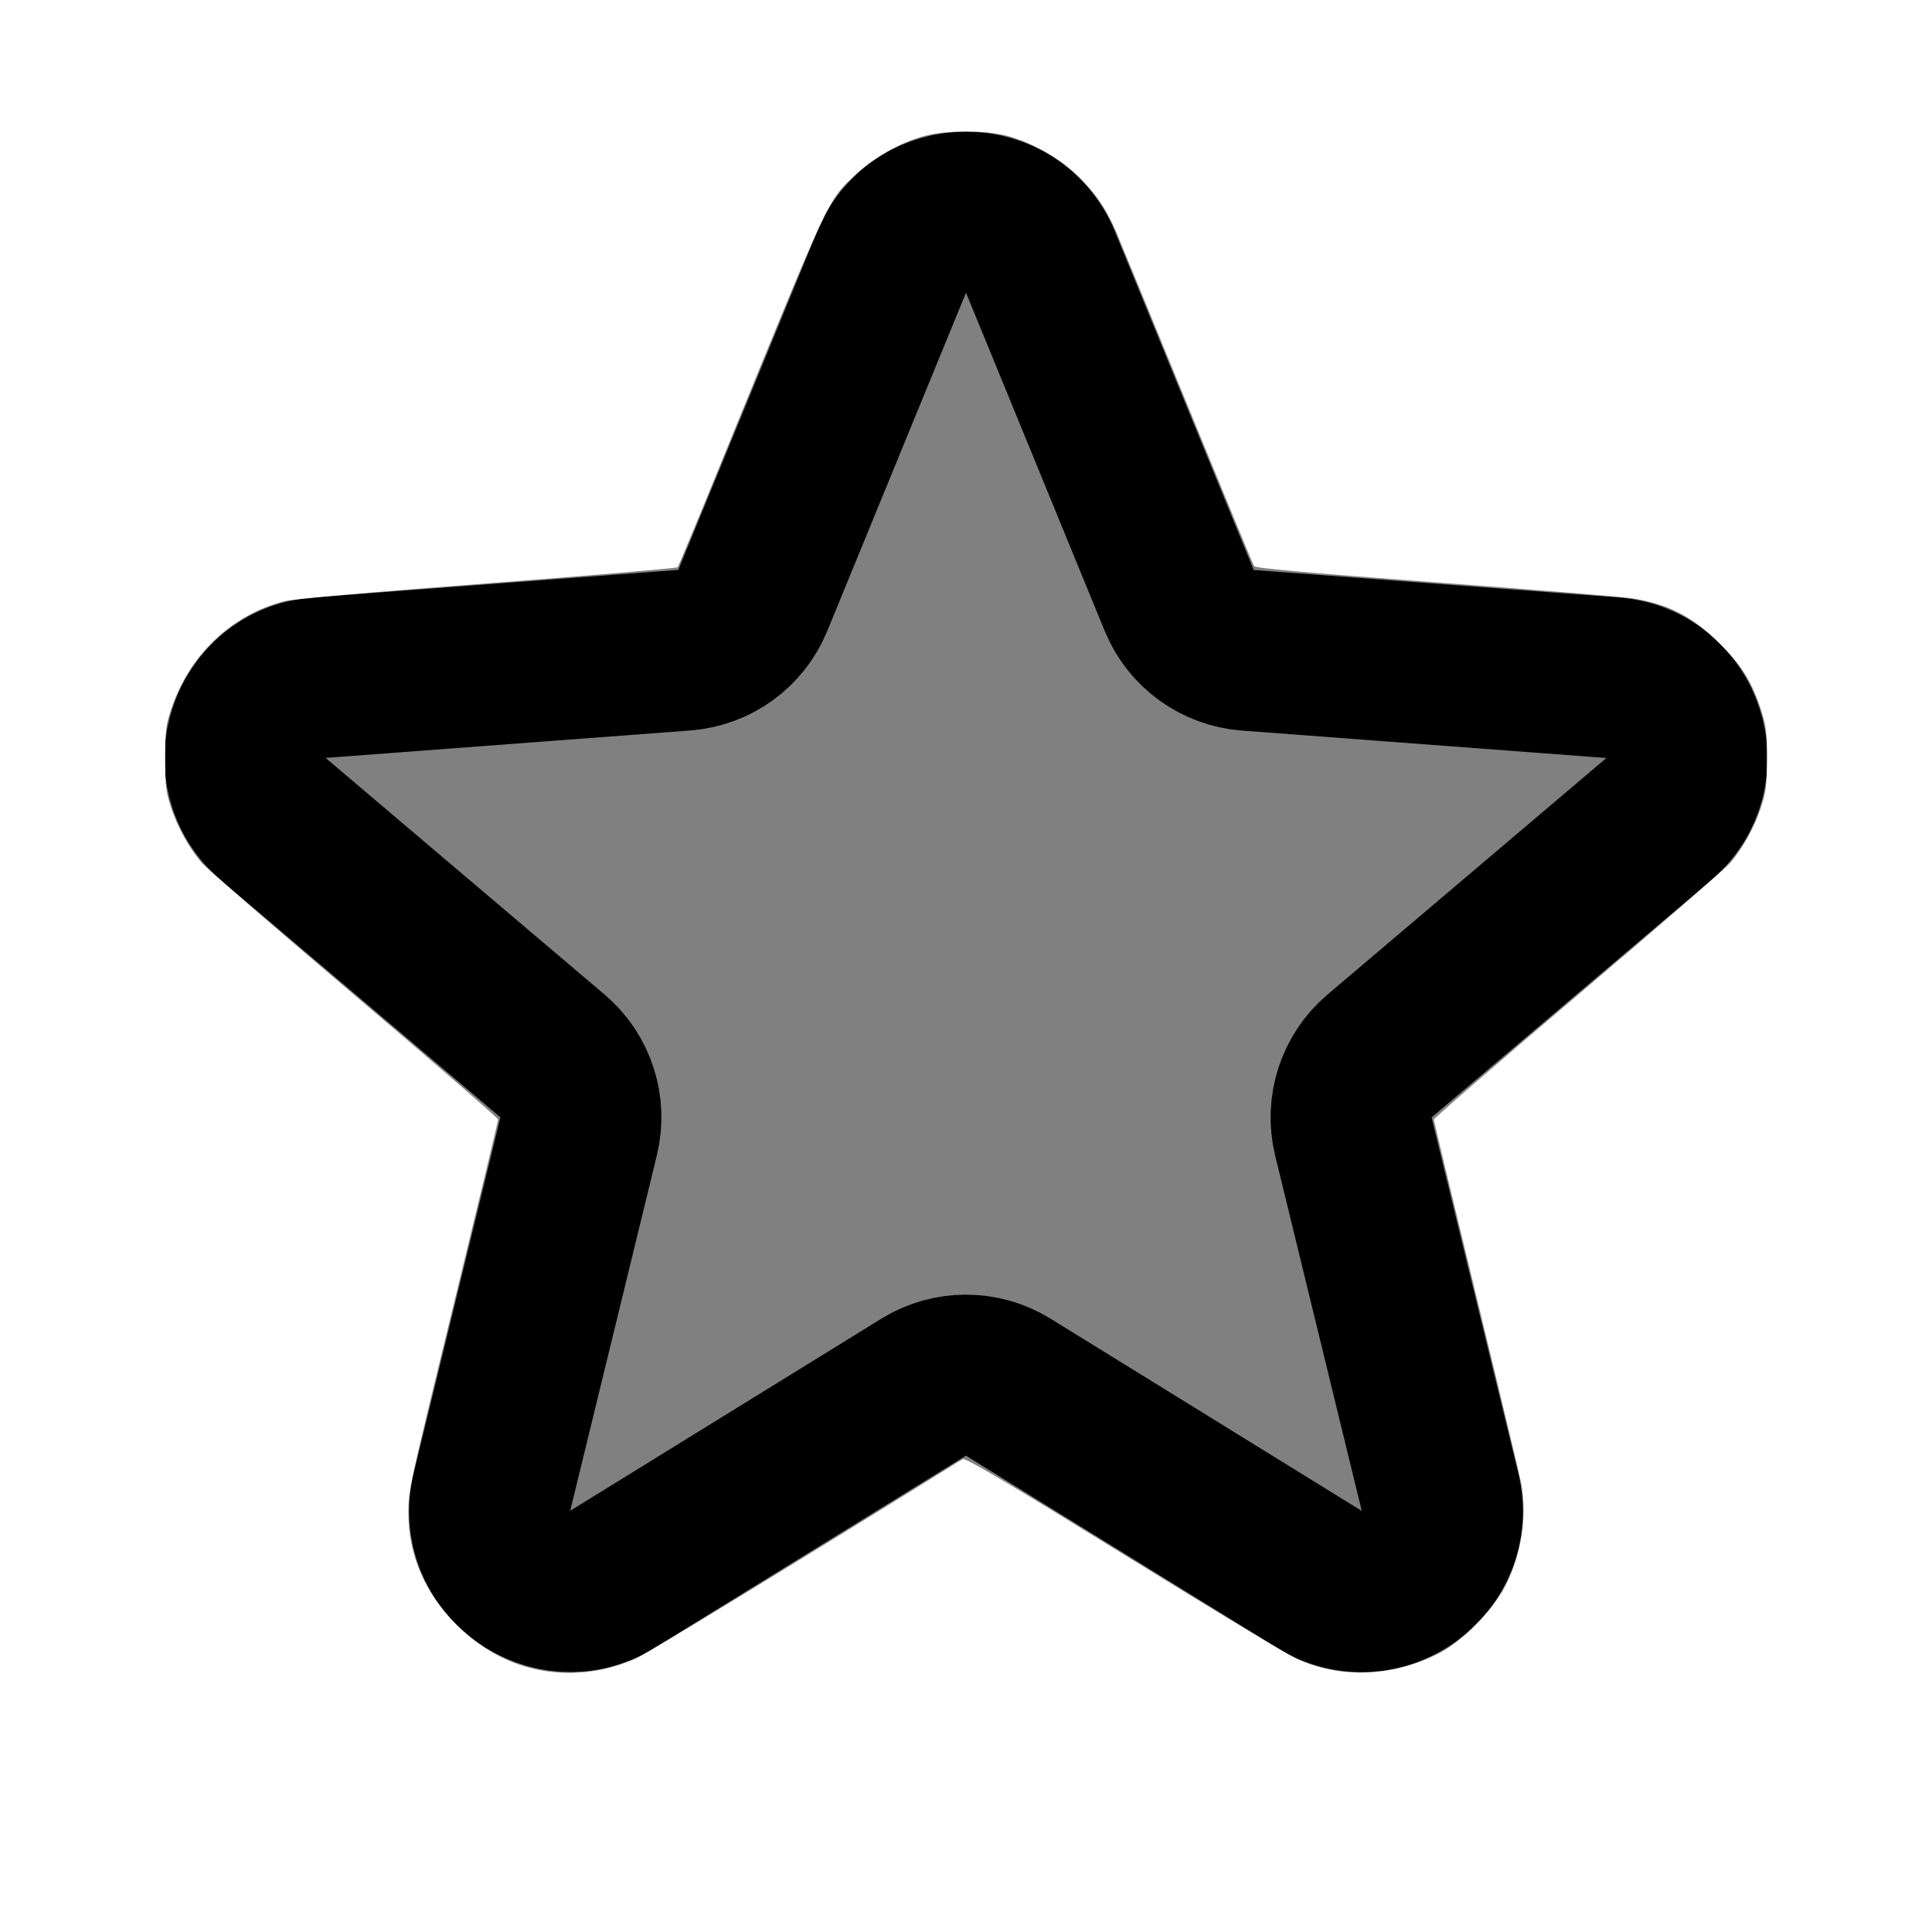
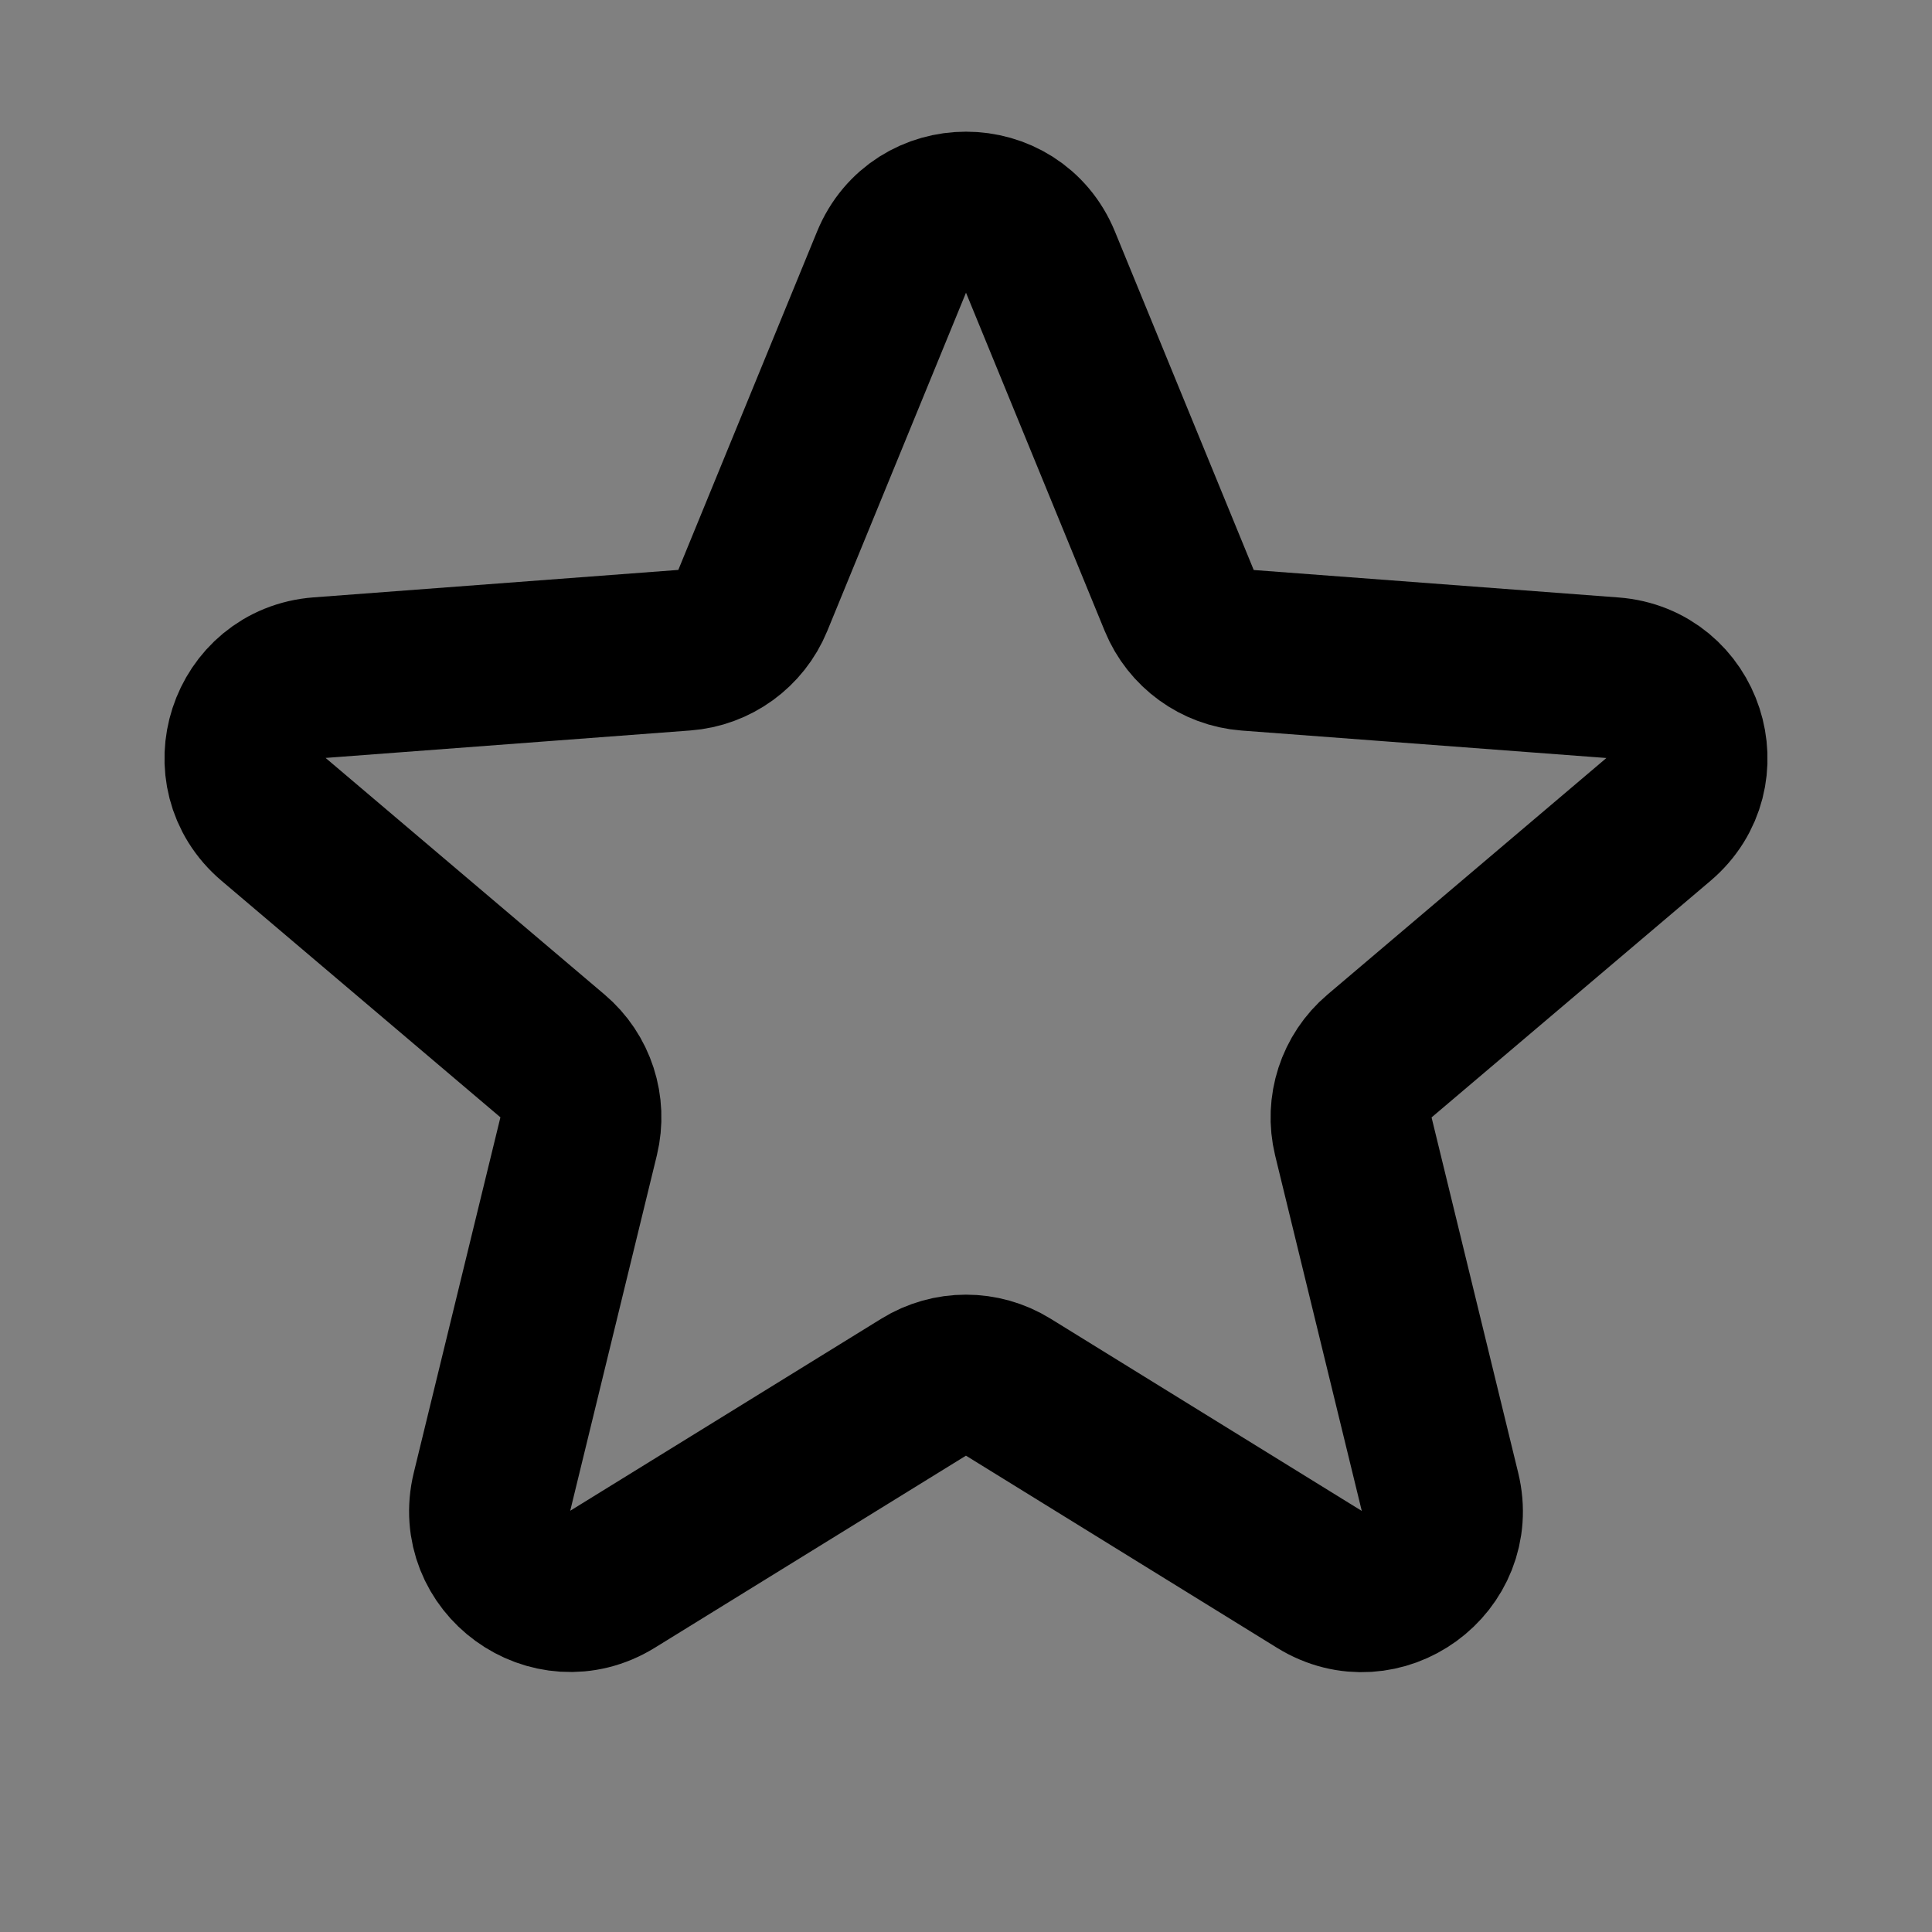
<svg xmlns="http://www.w3.org/2000/svg" xmlns:ns1="http://sodipodi.sourceforge.net/DTD/sodipodi-0.dtd" xmlns:ns2="http://www.inkscape.org/namespaces/inkscape" width="800px" height="800px" viewBox="0 0 24 24" fill="none" version="1.1" id="svg1" ns1:docname="rating_star.svg" ns2:version="1.3.2 (091e20e, 2023-11-25, custom)">
  <rect x="0" y="0" width="24" height="24" fill="#808080" stroke="none" />
  <defs id="defs1" />
  <ns1:namedview id="namedview1" pagecolor="#181818" bordercolor="#000000" borderopacity="0.25" ns2:showpageshadow="2" ns2:pageopacity="0.0" ns2:pagecheckerboard="0" ns2:deskcolor="#d1d1d1" ns2:zoom="1.07625" ns2:cx="474.79675" ns2:cy="250.4065" ns2:window-width="1920" ns2:window-height="1057" ns2:window-x="1912" ns2:window-y="-8" ns2:window-maximized="1" ns2:current-layer="svg1" />
  <path d="m 11.075,3.256 c 0.339,-0.827 1.511,-0.827 1.85,0 l 1.724,4.204 c 0.144,0.35 0.473,0.589 0.85,0.618 l 4.531,0.341 c 0.892,0.067 1.254,1.181 0.572,1.76 l -3.465,2.939 c -0.289,0.245 -0.414,0.632 -0.325,1 l 1.076,4.414 c 0.212,0.869 -0.736,1.558 -1.497,1.088 l -3.866,-2.388 c -0.322,-0.199 -0.729,-0.199 -1.051,0 L 7.609,19.618 C 6.848,20.088 5.9,19.399 6.112,18.53 L 7.188,14.116 C 7.277,13.748 7.152,13.361 6.863,13.117 L 3.398,10.178 C 2.716,9.599 3.078,8.485 3.97,8.418 L 8.5,8.077 C 8.878,8.049 9.207,7.81 9.351,7.46 Z" stroke="#000000" stroke-width="2" id="path1" style="display:inline;image-rendering:auto;fill:#bcf112;fill-opacity:0;opacity:1" ns2:highlight-color="#c91f1f" />
-   <path style="display:inline;fill:#ffffff;fill-opacity:1;stroke-width:0.929" d="m 251.06,1044.985 -16.696,-10.836 -36.578,-102.9 -36.578,-102.9 -93.612,-0.005 -93.612,-0.005 v -31.127 -31.127 l -12.776,0.059 c -7.027,0.032 -30.964,0.611 -53.194,1.286 l -40.418,1.227 -6.969,-4.39 c -3.833,-2.415 -11.409,-7.267 -16.836,-10.782 l -9.867,-6.392 -48.437,-136.173 c -26.64,-74.895 -48.433,-136.789 -48.428,-137.542 0.005,-0.753 2.21,-9.516 4.899,-19.474 l 4.89,-18.105 111.477,-85.831 c 61.312,-47.207 111.425,-86.307 111.362,-86.889 -0.064,-0.582 -20.52,-58.34 -45.458,-128.351 -24.938,-70.012 -45.491,-128.339 -45.673,-129.617 -0.182,-1.278 1.886,-10.47 4.596,-20.427 l 4.926,-18.104 95.678,-73.649 95.678,-73.649 h 62.1 62.1 l 88.426,60.564 c 48.634,33.31 91.591,62.769 95.459,65.465 l 7.033,4.901 84.953,-65.439 84.953,-65.439 69.886,-0.026 69.886,-0.026 91.786,62.842 c 50.483,34.563 92.117,63.138 92.521,63.499 0.404,0.361 3.855,8.868 7.669,18.904 l 6.934,18.247 -40.007,135.768 c -22.004,74.672 -39.88,136.406 -39.725,137.185 0.155,0.779 50.861,36.074 112.68,78.433 61.819,42.359 112.685,77.533 113.036,78.165 0.351,0.632 3.605,8.983 7.23,18.558 l 6.591,17.409 -41.018,139.153 -41.018,139.153 -13.841,11.15 c -7.613,6.132 -14.581,11.672 -15.485,12.309 -1.21,0.854 -18.657,1.648 -66.161,3.011 -35.484,1.019 -67.13,1.856 -70.324,1.86 l -5.807,0.008 v 28.334 28.334 l -79.619,0.237 -79.619,0.237 -31.091,105.459 -31.091,105.459 -15.19,12.205 -15.19,12.205 -15.564,0.607 c -8.56,0.334 -69.083,2.034 -134.495,3.779 -65.412,1.745 -123.599,3.365 -129.304,3.601 l -10.373,0.428 z m -1.311,-353.778 c 3.939,-0.812 10.089,-2.832 13.666,-4.489 4.915,-2.276 71.25,-42.769 135.2,-82.529 1.057,-0.657 17.409,9.02 66.434,39.315 35.768,22.103 67.966,41.55 71.551,43.217 18.346,8.527 40.279,7.701 59.451,-2.239 9.562,-4.958 22.126,-17.733 27.229,-27.686 6.73,-13.127 9.154,-28.797 6.602,-42.688 -0.557,-3.032 -8.918,-37.917 -18.58,-77.523 -9.662,-39.605 -17.569,-72.462 -17.57,-73.015 -0.002,-0.553 26.919,-23.84 59.824,-51.749 32.905,-27.909 61.312,-52.557 63.128,-54.773 5.357,-6.538 9.814,-14.616 12.441,-22.554 2.153,-6.504 2.468,-9.001 2.522,-19.977 0.052,-10.663 -0.265,-13.588 -2.114,-19.512 -3.803,-12.181 -8.048,-19.148 -17.288,-28.378 -11.551,-11.538 -21.892,-16.788 -37.457,-19.017 -3.955,-0.566 -40.399,-3.503 -80.988,-6.526 -53.444,-3.98 -73.997,-5.82 -74.522,-6.669 -0.399,-0.645 -12.722,-30.447 -27.386,-66.227 -14.663,-35.78 -28.046,-68.293 -29.739,-72.252 -4.144,-9.693 -9.049,-16.68 -16.918,-24.103 -7.773,-7.332 -20.36,-14.001 -30.367,-16.089 -8.319,-1.736 -21.413,-1.736 -29.733,0 -10.217,2.132 -22.652,8.777 -30.661,16.384 -12.103,11.497 -9.659,6.243 -58.087,124.851 -8.346,20.441 -15.454,37.496 -15.794,37.9 -0.34,0.404 -35.912,3.414 -79.049,6.691 -50.386,3.827 -80.423,6.482 -84.005,7.426 -21.895,5.768 -39.135,22.258 -46.644,44.615 -2.236,6.659 -2.496,8.789 -2.496,20.441 0,11.598 0.268,13.814 2.47,20.441 2.632,7.92 7.099,16.024 12.403,22.496 1.79,2.184 30.197,26.82 63.128,54.747 32.93,27.927 59.872,51.24 59.871,51.807 -0.002,0.567 -7.905,33.435 -17.564,73.041 -19.672,80.665 -19.602,80.339 -19.593,90.066 0.016,17.014 6.777,32.87 19.481,45.684 16.834,16.981 38.258,23.592 61.156,18.871 z" id="path2" transform="scale(0.03)" />
</svg>